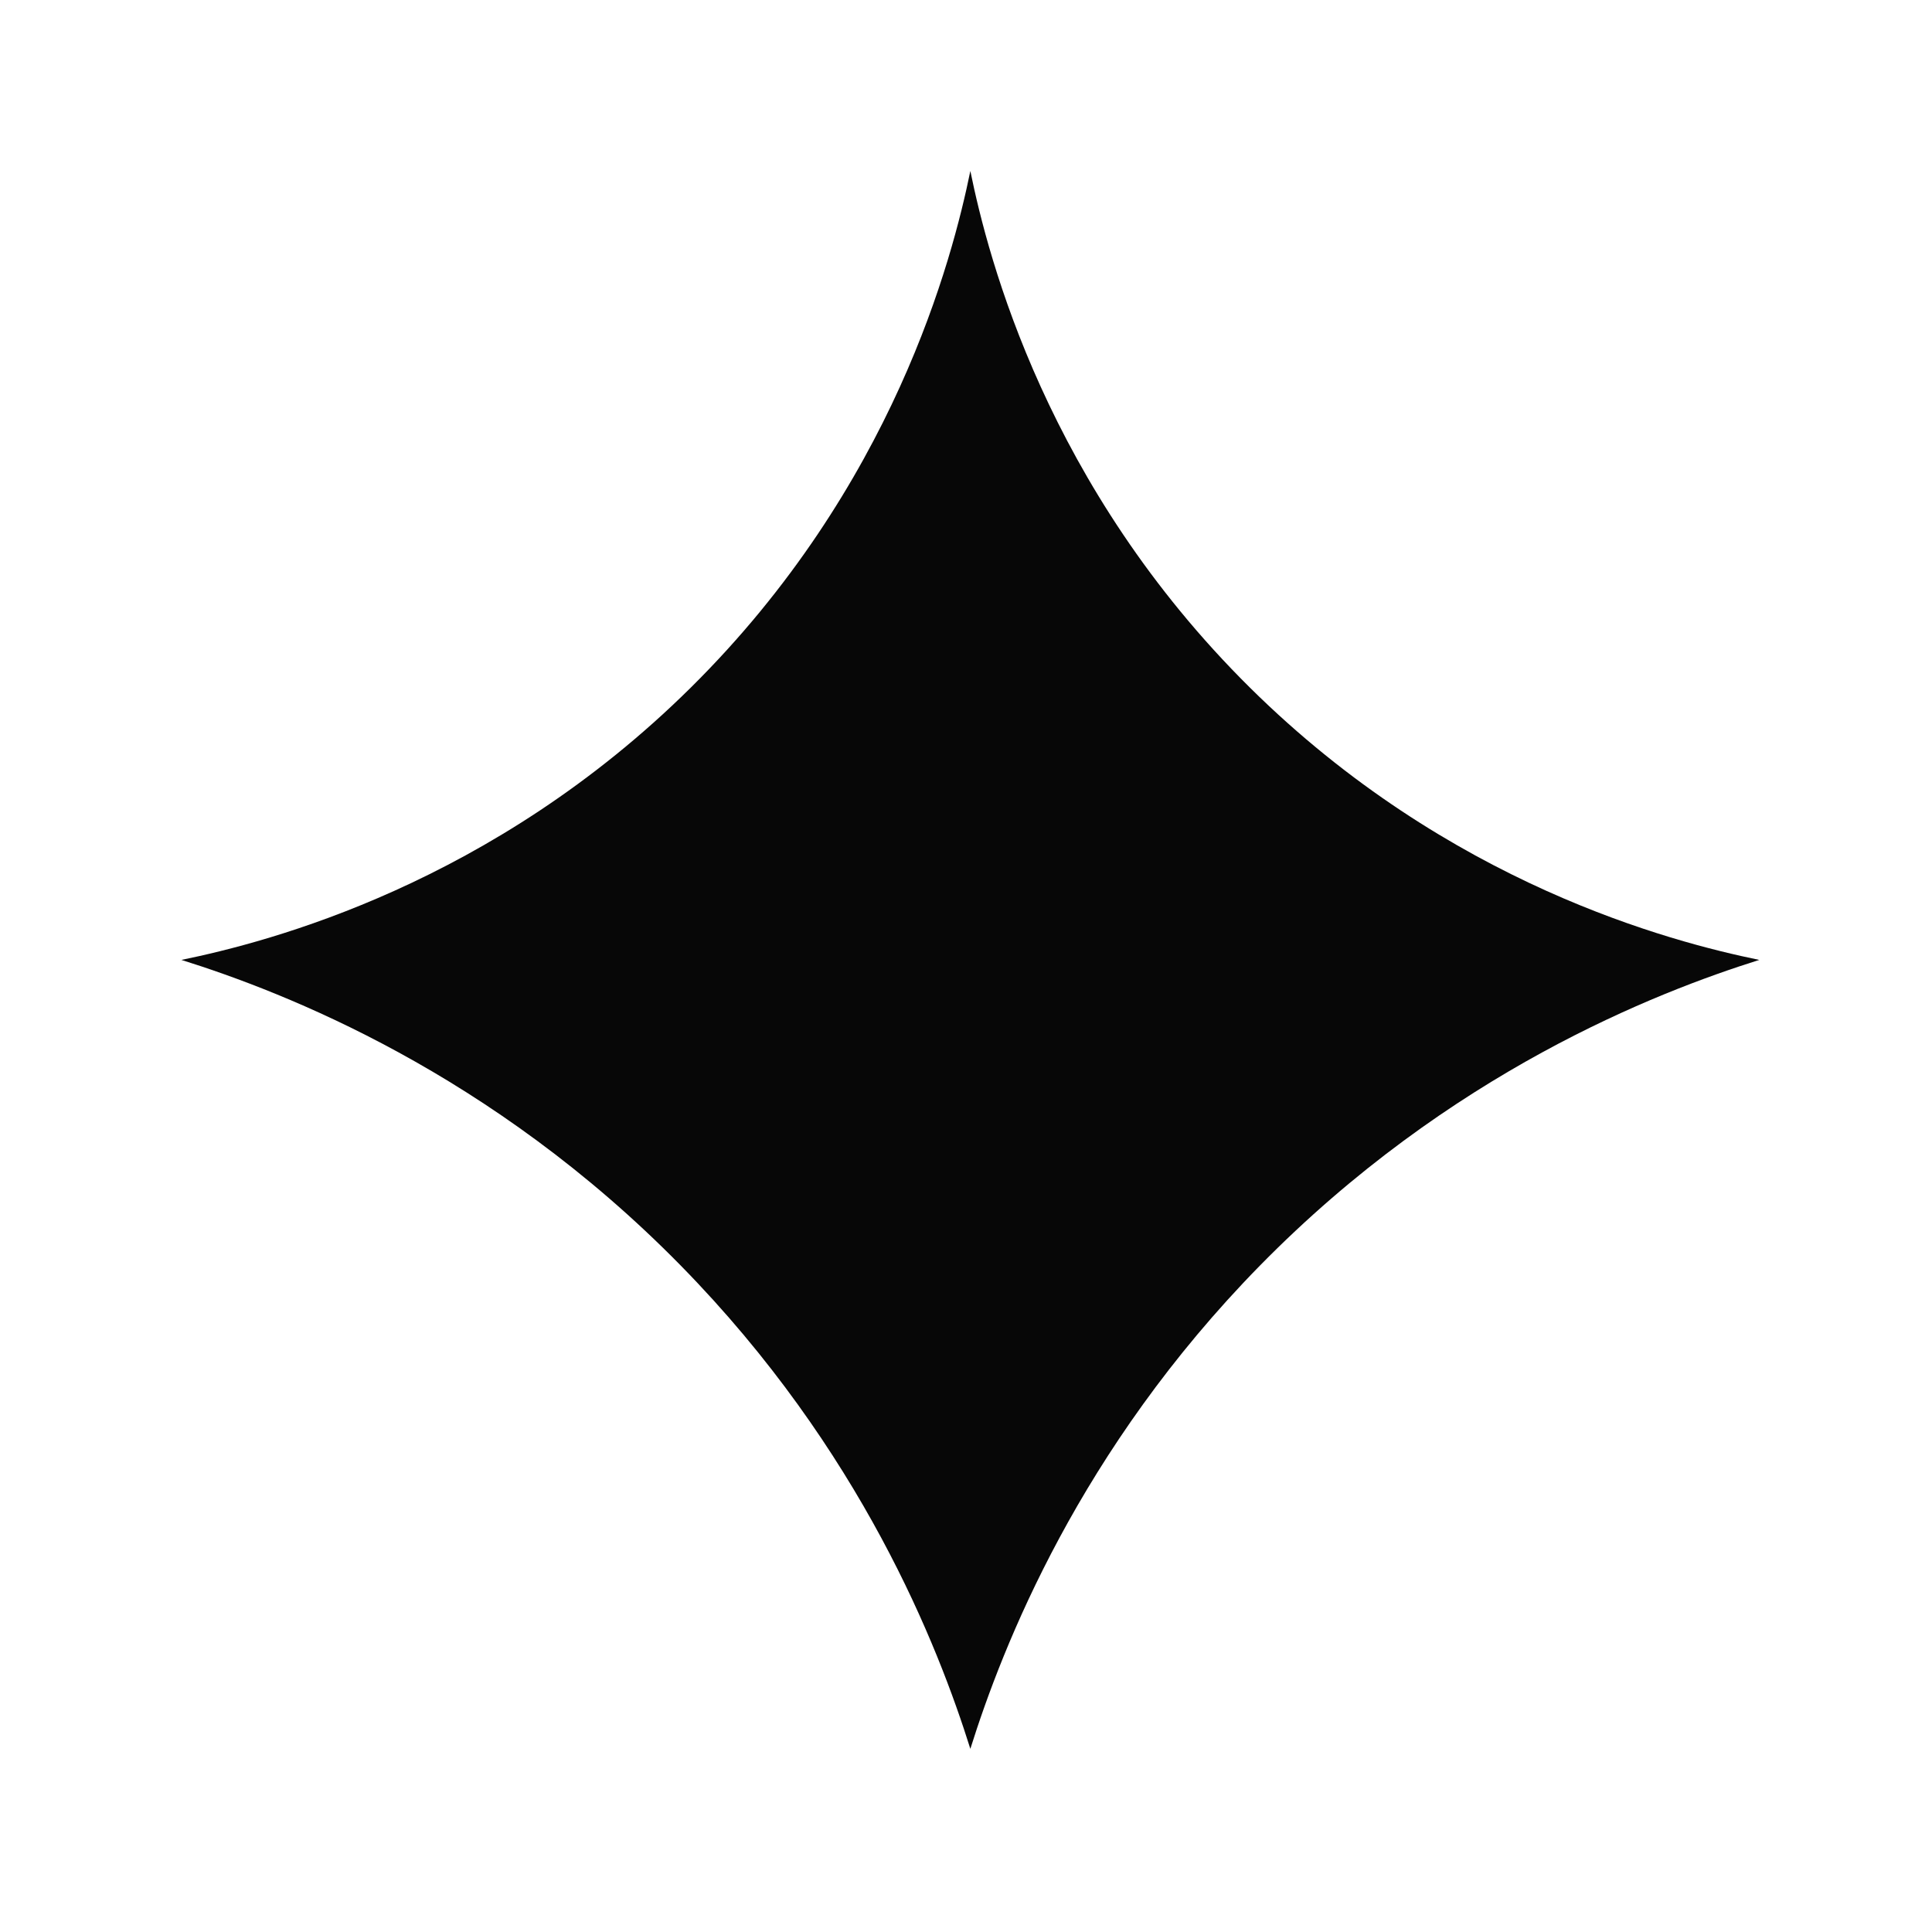
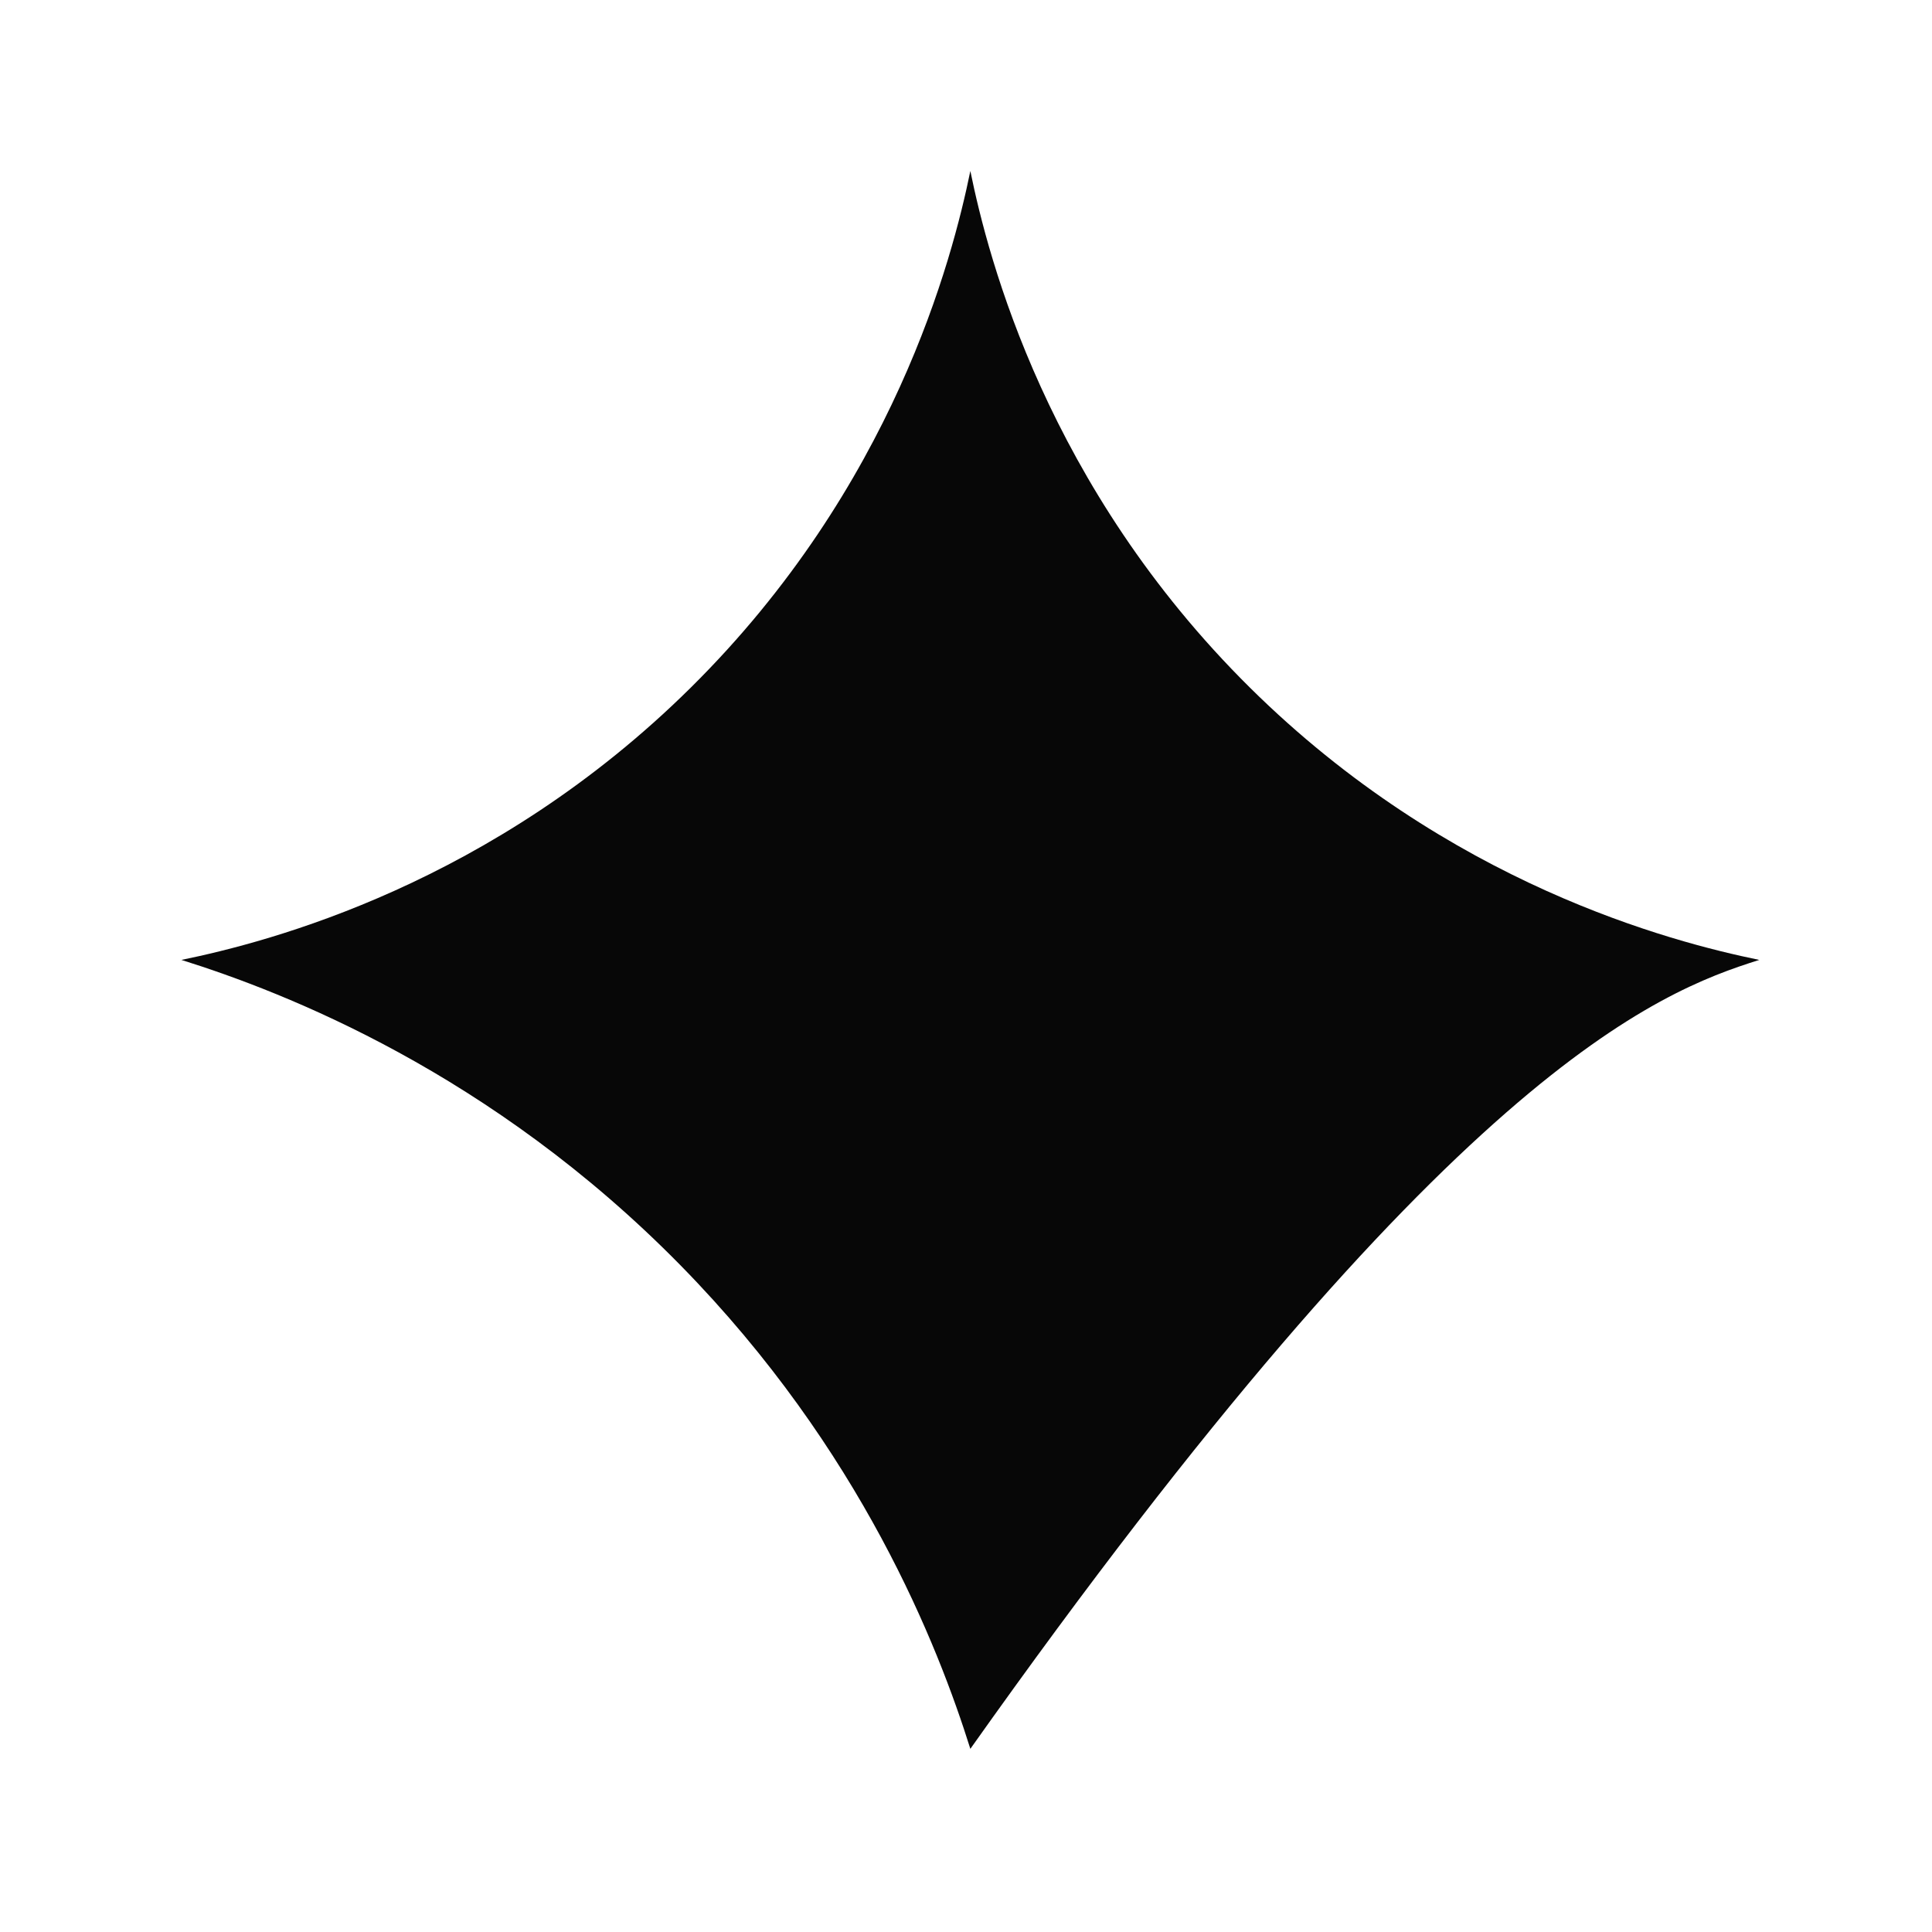
<svg xmlns="http://www.w3.org/2000/svg" width="200" height="200" viewBox="0 0 200 200" fill="none">
-   <path d="M129.4 71.19C108.39 50.4 102.3 26.77 100.45 17.7C98.59 26.77 92.5 50.41 71.5 71.19C50.96 91.52 27.9 97.5 18.78 99.37C29.46 102.72 50.85 111.01 70.48 131.02C89.18 150.08 97.12 170.43 100.45 181.04C103.78 170.43 111.73 150.07 130.42 131.02C150.05 111.02 171.44 102.73 182.12 99.37C173.01 97.5 149.94 91.52 129.4 71.19Z" fill="#070707" />
+   <path d="M129.4 71.19C108.39 50.4 102.3 26.77 100.45 17.7C98.59 26.77 92.5 50.41 71.5 71.19C50.96 91.52 27.9 97.5 18.78 99.37C29.46 102.72 50.85 111.01 70.48 131.02C89.18 150.08 97.12 170.43 100.45 181.04C150.05 111.02 171.44 102.73 182.12 99.37C173.01 97.5 149.94 91.52 129.4 71.19Z" fill="#070707" />
</svg>